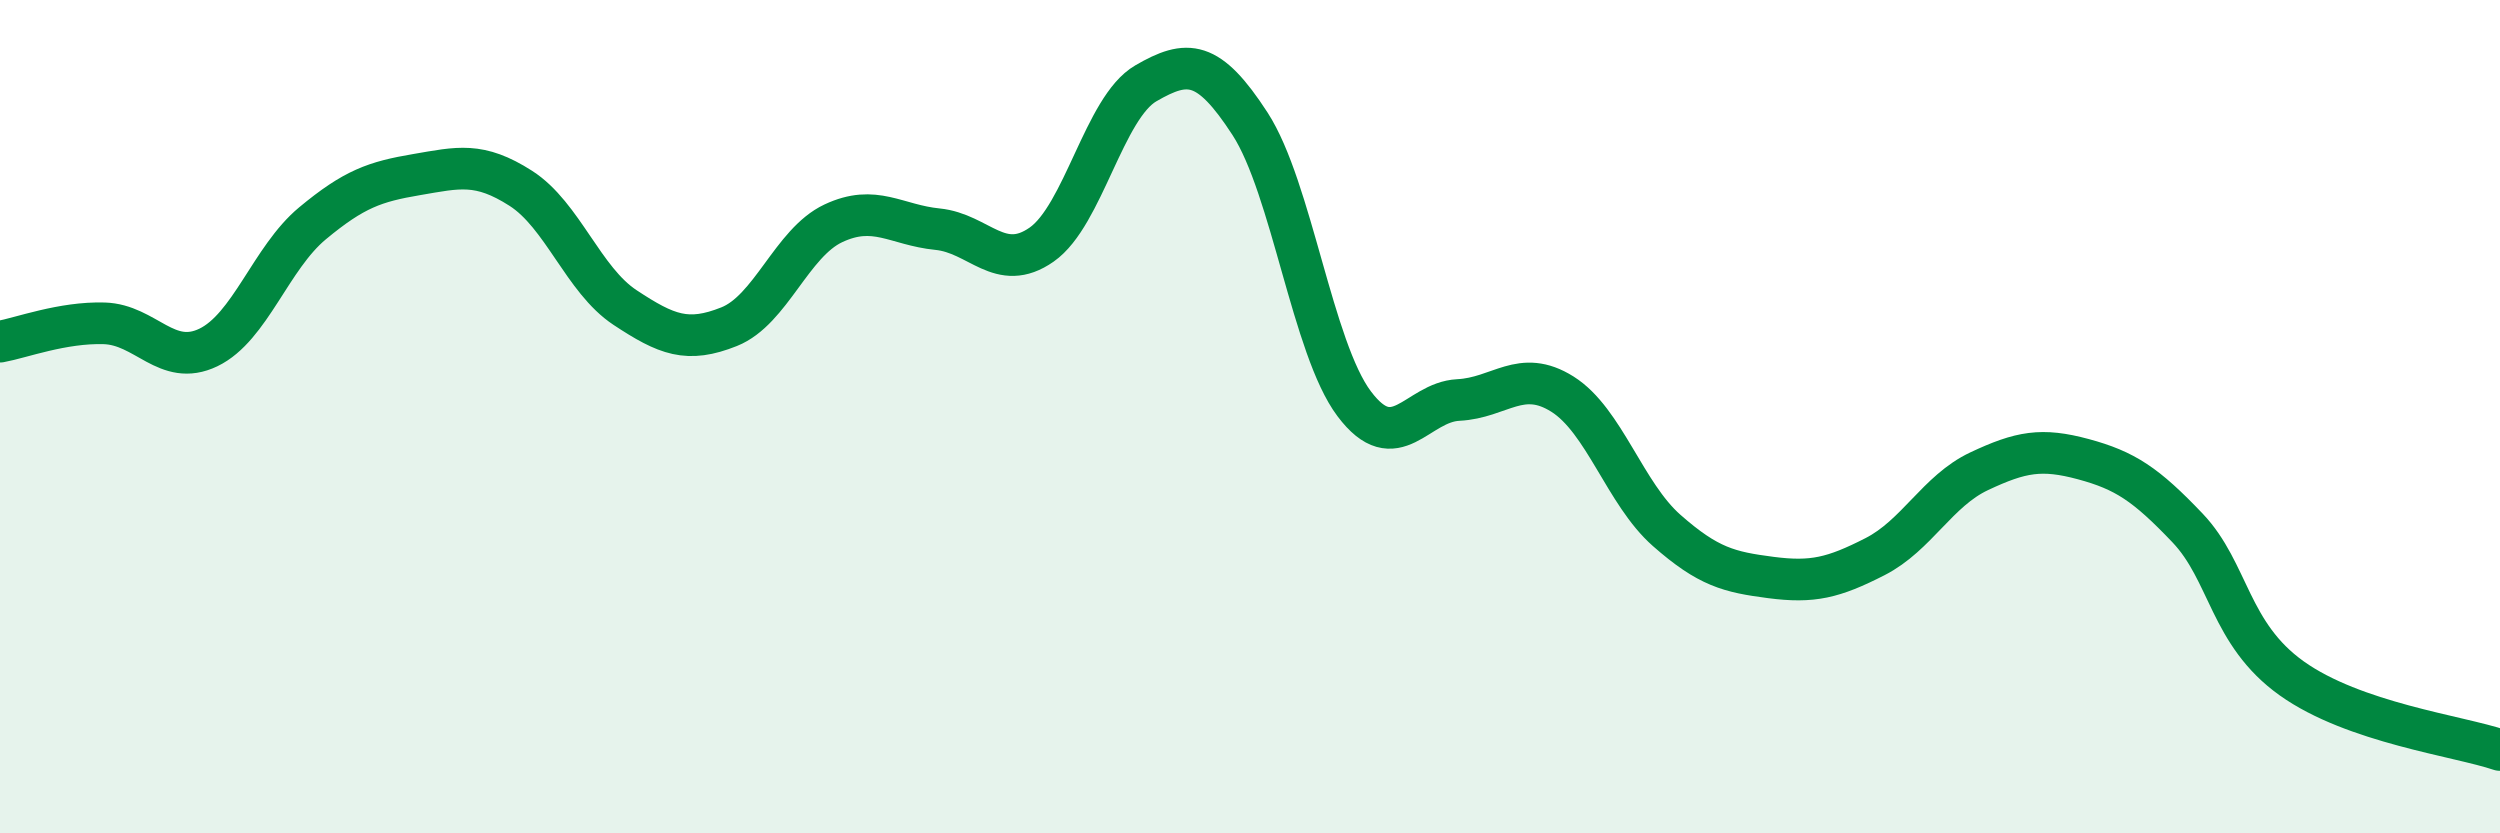
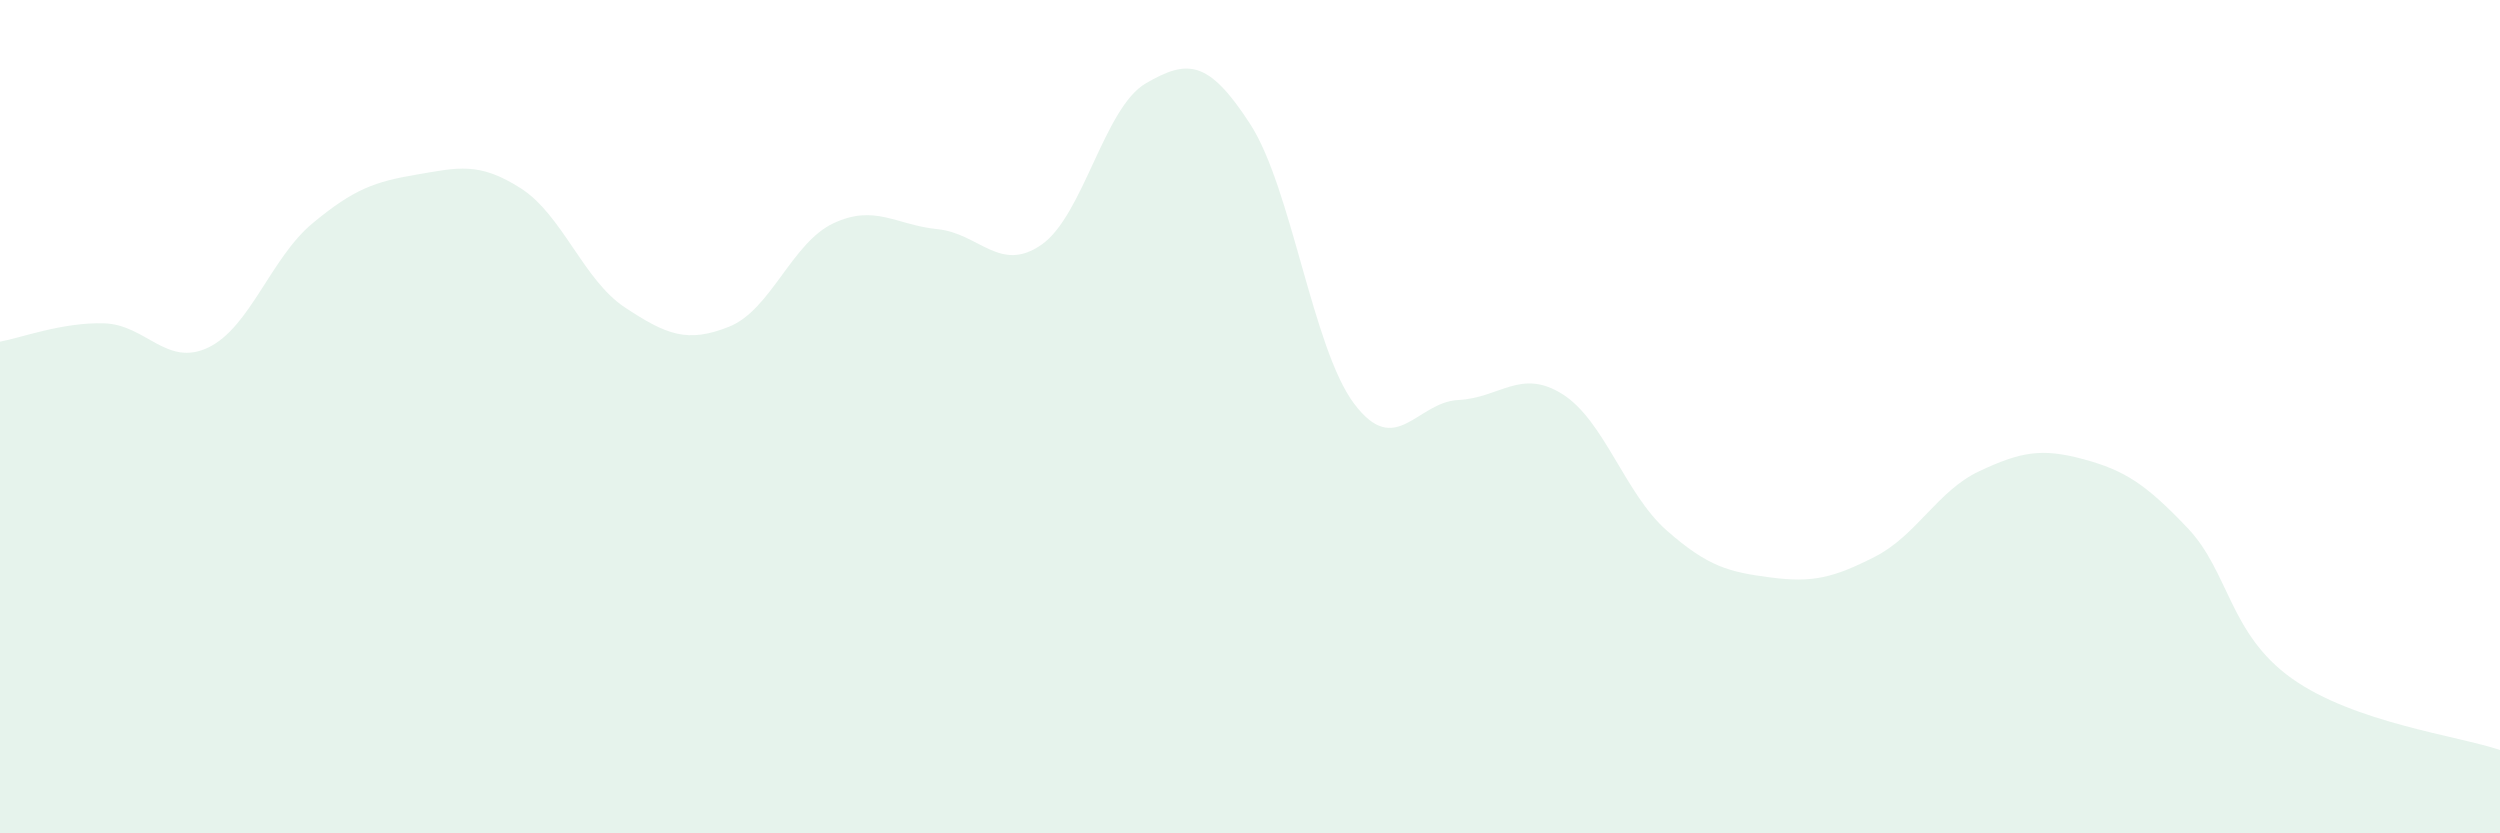
<svg xmlns="http://www.w3.org/2000/svg" width="60" height="20" viewBox="0 0 60 20">
  <path d="M 0,8.2 C 0.5,8.11 1.5,7.73 2.5,7.76 C 3.5,7.79 4,8.82 5,8.34 C 6,7.86 6.5,6.19 7.5,5.36 C 8.5,4.53 9,4.36 10,4.19 C 11,4.02 11.5,3.88 12.5,4.52 C 13.5,5.16 14,6.72 15,7.38 C 16,8.04 16.5,8.24 17.5,7.84 C 18.5,7.44 19,5.83 20,5.36 C 21,4.89 21.5,5.4 22.5,5.5 C 23.5,5.6 24,6.57 25,5.87 C 26,5.17 26.5,2.58 27.5,2 C 28.5,1.42 29,1.43 30,2.97 C 31,4.51 31.5,8.36 32.5,9.69 C 33.5,11.02 34,9.65 35,9.6 C 36,9.55 36.5,8.83 37.5,9.46 C 38.5,10.09 39,11.85 40,12.73 C 41,13.61 41.5,13.73 42.5,13.86 C 43.5,13.99 44,13.87 45,13.36 C 46,12.85 46.5,11.78 47.5,11.31 C 48.5,10.84 49,10.75 50,11.02 C 51,11.29 51.5,11.62 52.5,12.67 C 53.5,13.72 53.5,15.21 55,16.28 C 56.5,17.35 59,17.66 60,18L60 20L0 20Z" fill="#008740" opacity="0.1" stroke-linecap="round" stroke-linejoin="round" />
-   <path d="M 0,8.2 C 0.5,8.11 1.5,7.73 2.5,7.76 C 3.5,7.79 4,8.82 5,8.34 C 6,7.86 6.5,6.19 7.5,5.36 C 8.5,4.53 9,4.36 10,4.19 C 11,4.02 11.5,3.88 12.5,4.52 C 13.5,5.16 14,6.72 15,7.38 C 16,8.04 16.5,8.24 17.5,7.84 C 18.5,7.44 19,5.83 20,5.36 C 21,4.89 21.5,5.4 22.5,5.5 C 23.5,5.6 24,6.57 25,5.87 C 26,5.17 26.5,2.58 27.5,2 C 28.5,1.42 29,1.43 30,2.97 C 31,4.51 31.5,8.36 32.5,9.69 C 33.5,11.02 34,9.65 35,9.6 C 36,9.55 36.5,8.83 37.5,9.46 C 38.5,10.09 39,11.85 40,12.73 C 41,13.61 41.5,13.73 42.5,13.86 C 43.5,13.99 44,13.87 45,13.36 C 46,12.85 46.5,11.78 47.5,11.31 C 48.5,10.84 49,10.75 50,11.02 C 51,11.29 51.5,11.62 52.5,12.67 C 53.5,13.72 53.5,15.21 55,16.28 C 56.5,17.35 59,17.66 60,18" stroke="#008740" stroke-width="1" fill="none" stroke-linecap="round" stroke-linejoin="round" />
</svg>